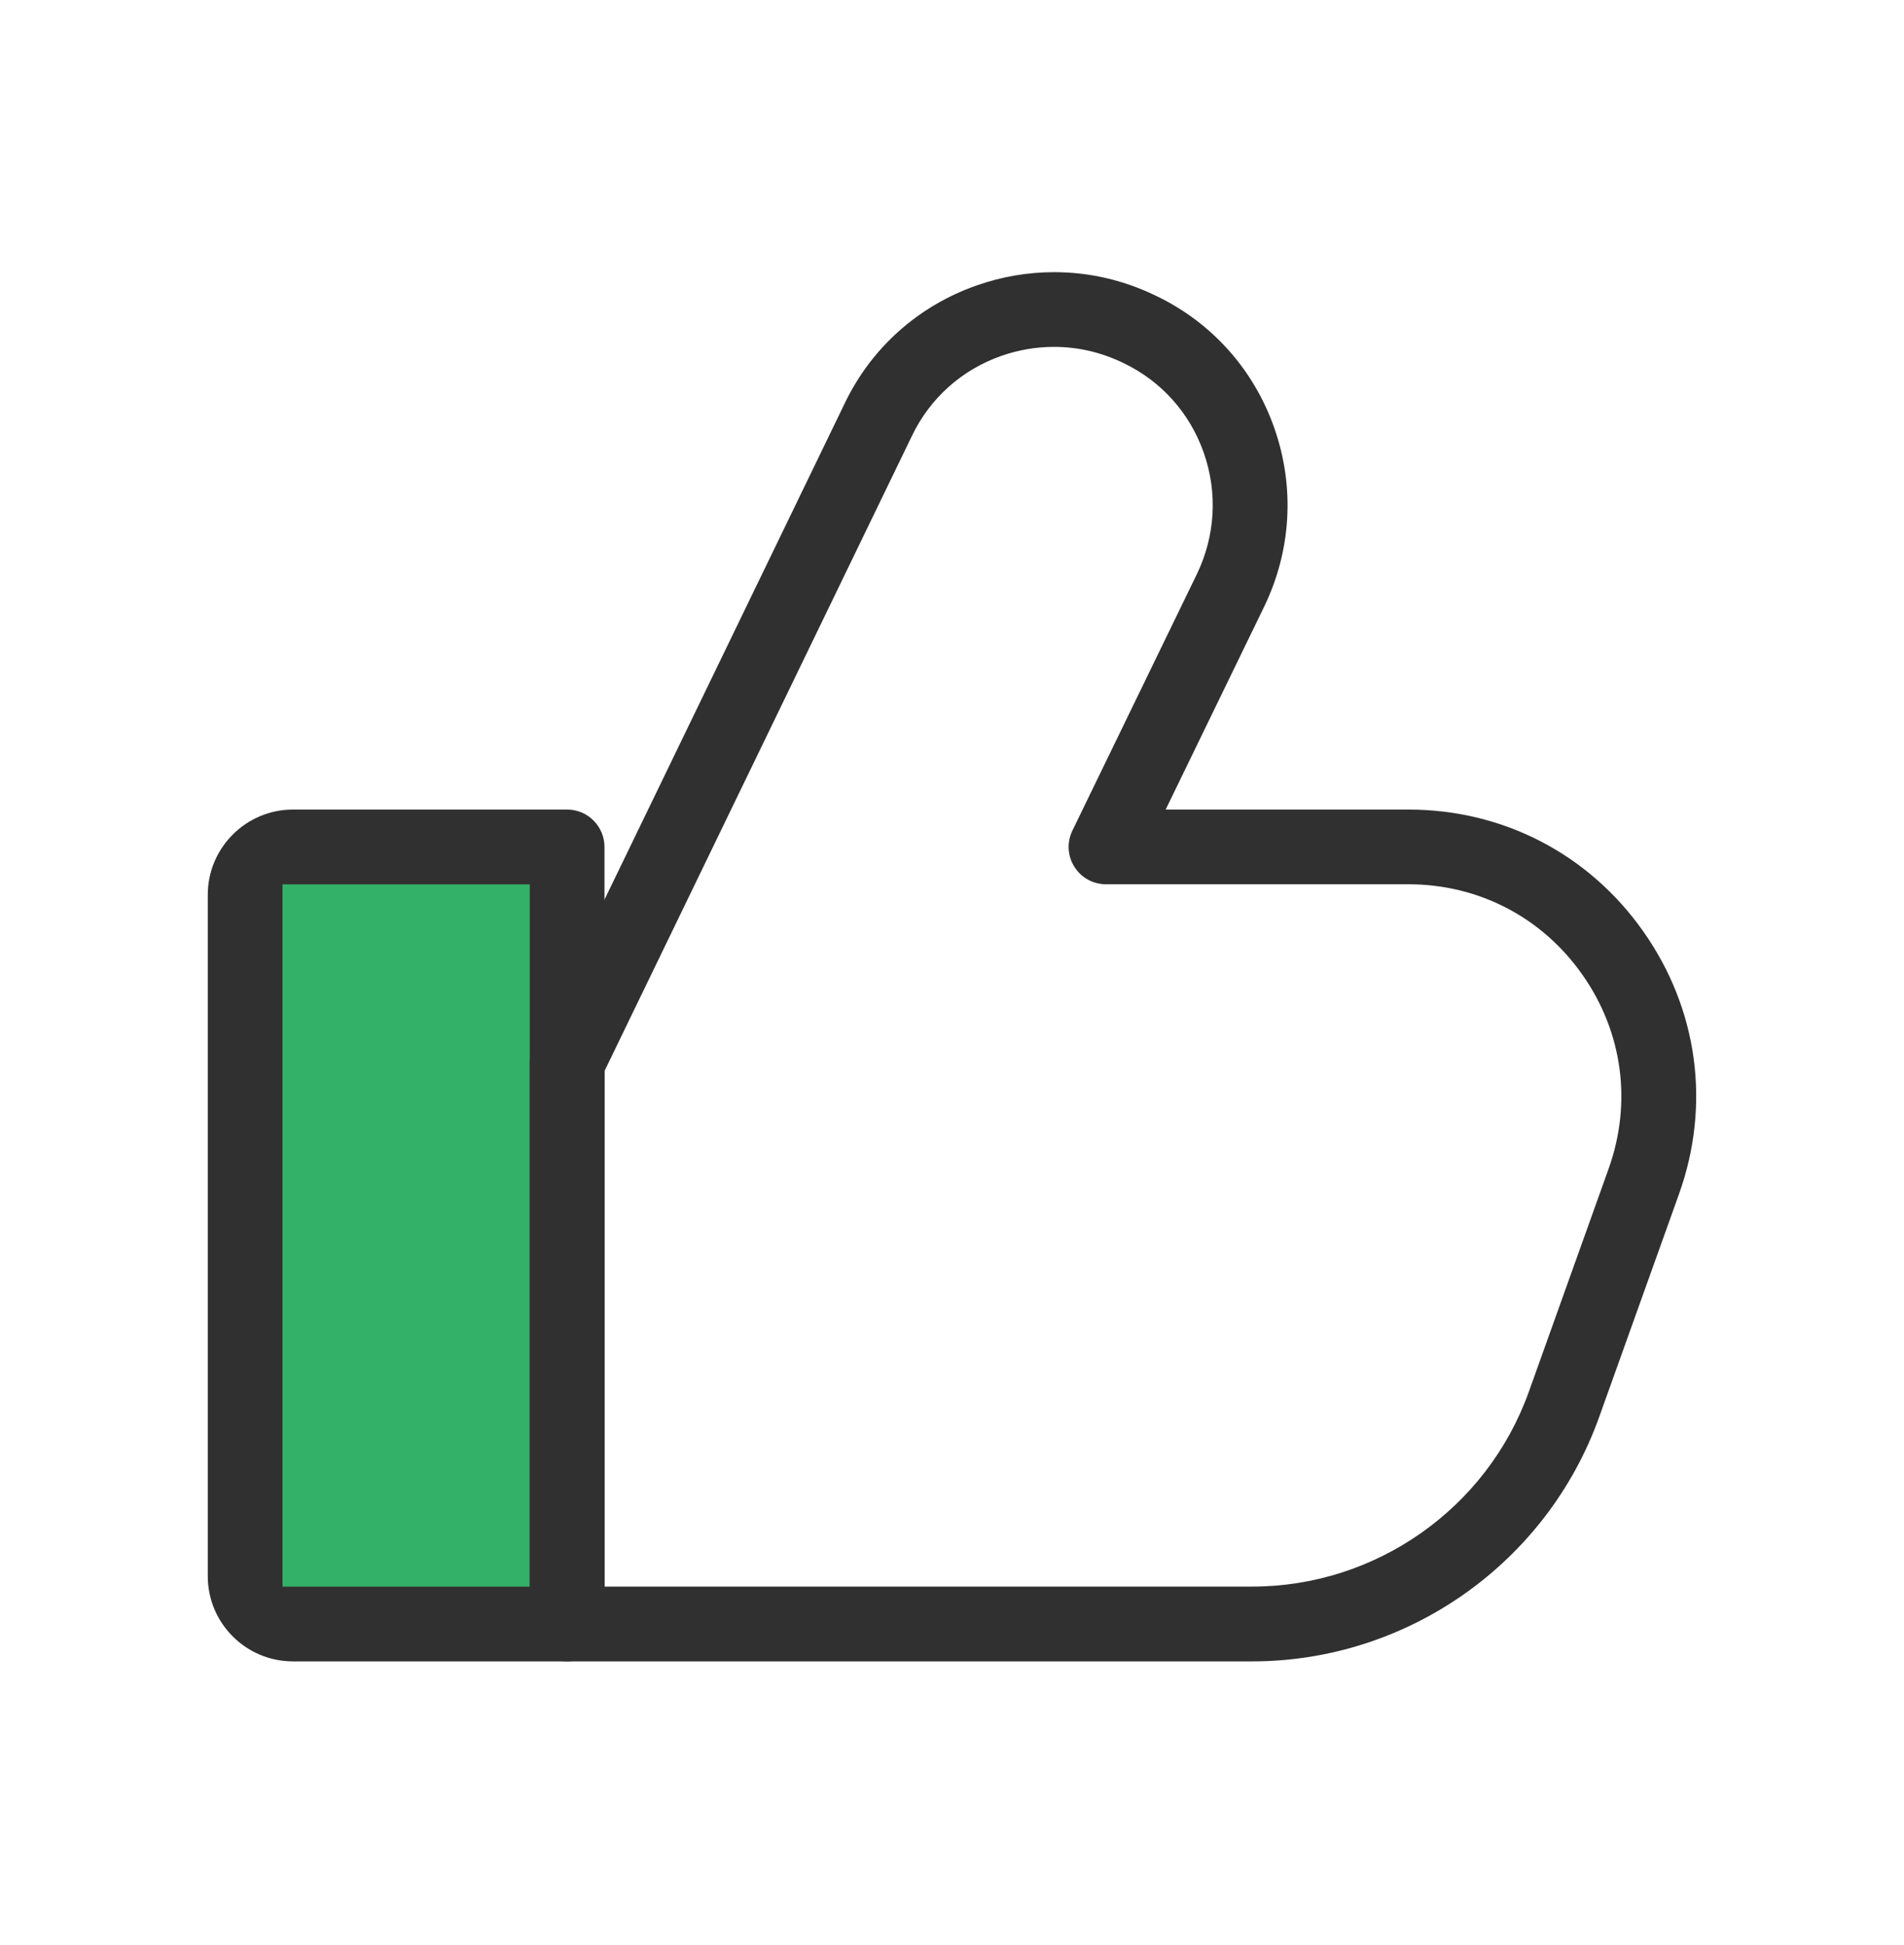
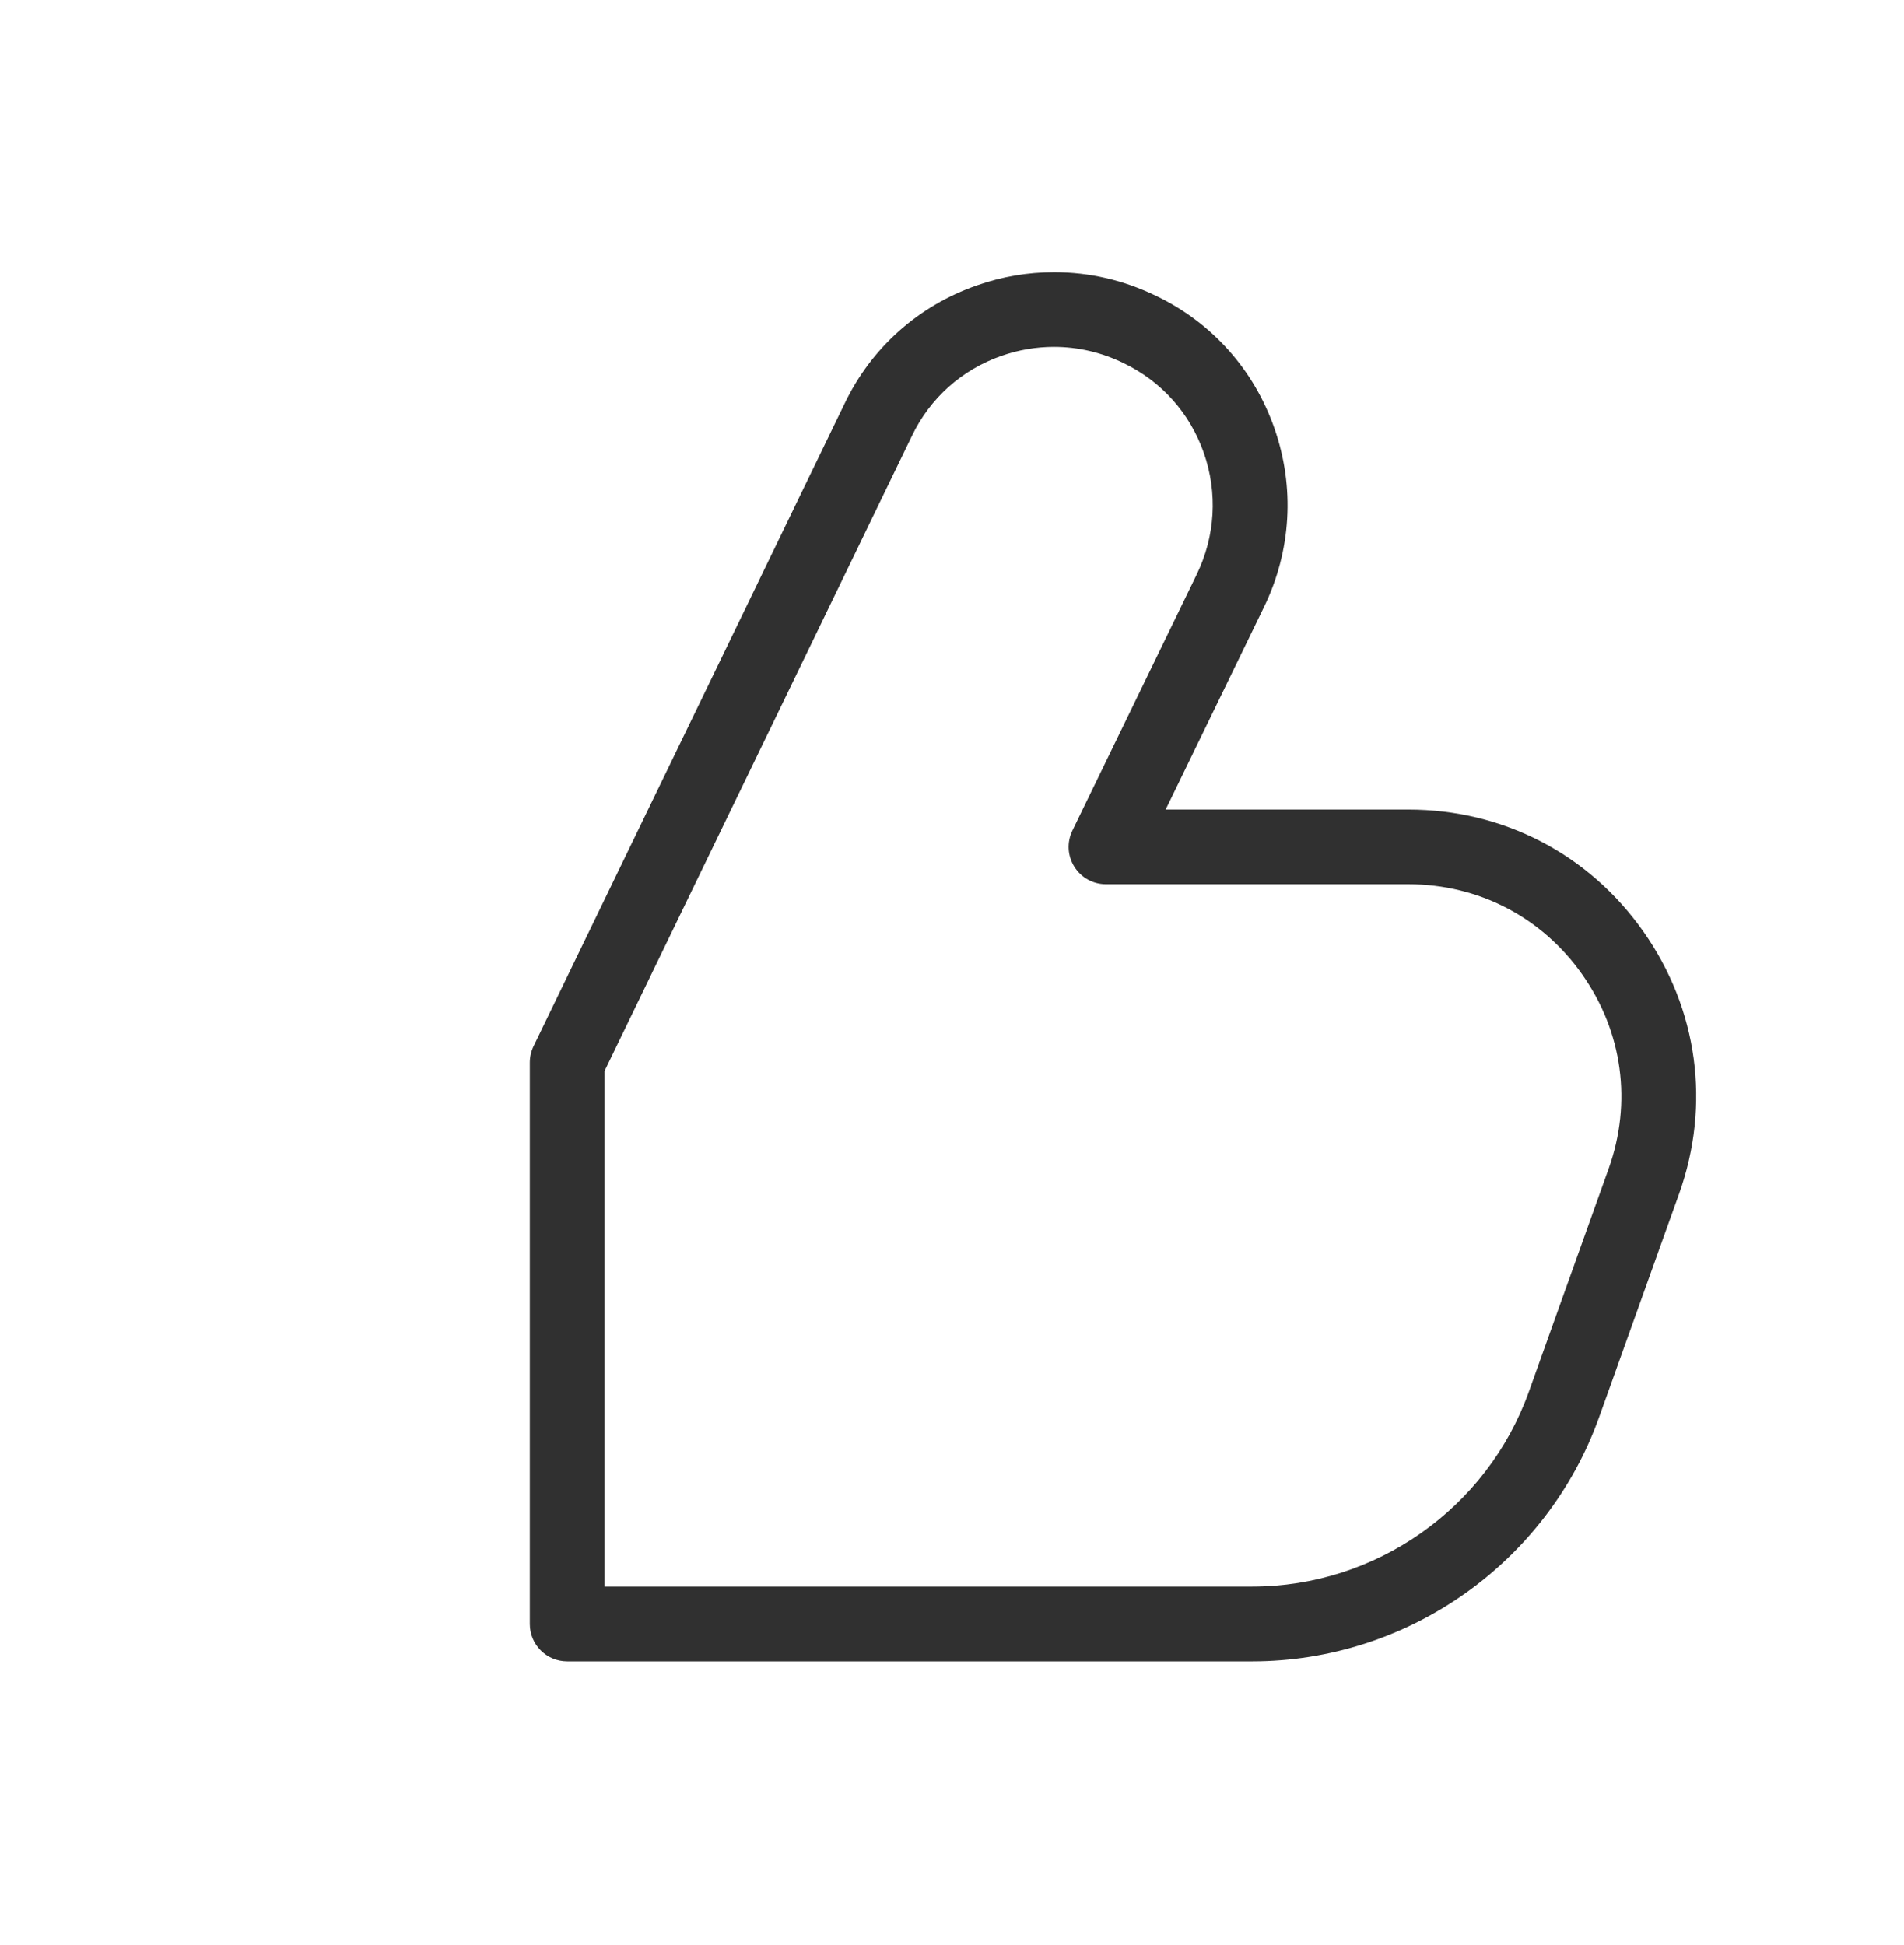
<svg xmlns="http://www.w3.org/2000/svg" width="46" height="47" viewBox="0 0 46 47" fill="none">
-   <path d="M13.143 20.919H6.482V38.782H13.143V20.919Z" fill="#34B168" />
  <path d="M13.702 40.141C13.204 40.141 12.8 39.737 12.8 39.239V25.672C12.8 25.536 12.831 25.4 12.889 25.28L20.403 9.756C21.048 8.405 22.185 7.389 23.604 6.894C24.209 6.682 24.835 6.576 25.466 6.576C26.32 6.576 27.148 6.768 27.929 7.147C29.28 7.794 30.294 8.931 30.789 10.348C31.288 11.775 31.197 13.311 30.535 14.672L28.162 19.56H34.025C36.315 19.56 38.386 20.634 39.704 22.508C41.022 24.381 41.336 26.691 40.565 28.847L38.636 34.235C37.373 37.767 34.004 40.141 30.252 40.141H13.701H13.702ZM25.462 8.381C25.034 8.381 24.608 8.454 24.199 8.596C23.238 8.931 22.468 9.62 22.03 10.536L14.605 25.877V38.334H30.252C33.243 38.334 35.928 36.443 36.936 33.627L38.864 28.237C39.435 26.64 39.203 24.931 38.227 23.546C37.252 22.16 35.72 21.365 34.025 21.365H26.721C26.407 21.365 26.122 21.207 25.956 20.942C25.789 20.676 25.773 20.35 25.909 20.068L28.911 13.882C29.361 12.955 29.422 11.912 29.084 10.943C28.748 9.982 28.06 9.211 27.143 8.772C26.611 8.513 26.045 8.381 25.461 8.381H25.462Z" fill="#303030" />
-   <path d="M7.078 40.141C5.942 40.141 5.02 39.218 5.02 38.084V21.618C5.02 20.484 5.944 19.56 7.078 19.56H13.702C14.2 19.56 14.604 19.965 14.604 20.463V39.239C14.604 39.737 14.2 40.141 13.702 40.141H7.078ZM6.825 38.336H12.799V21.367H6.825V38.336Z" fill="#303030" />
</svg>